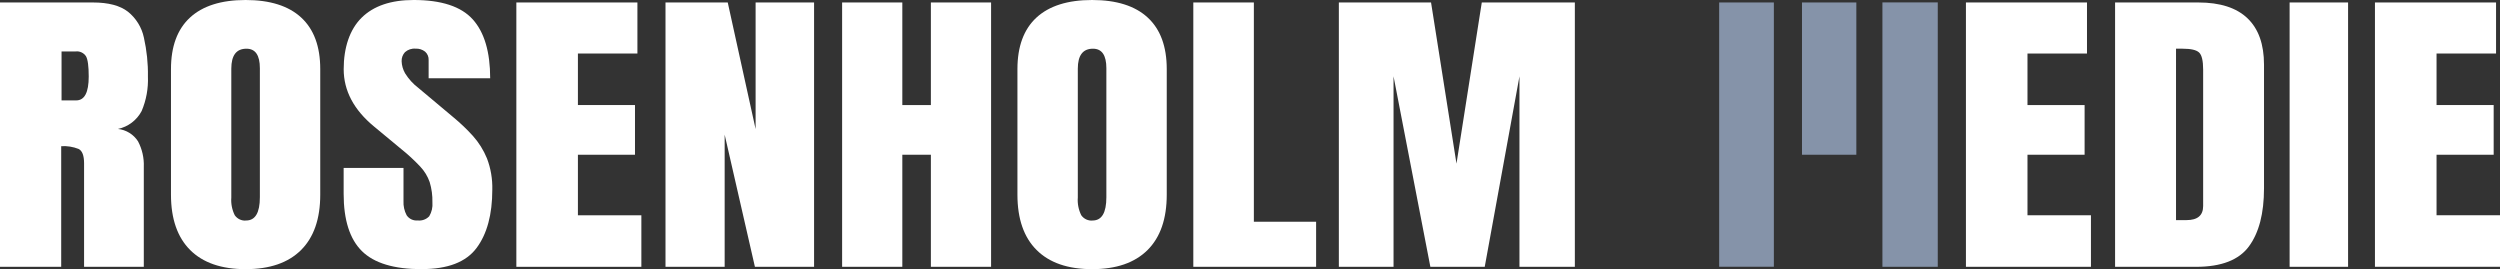
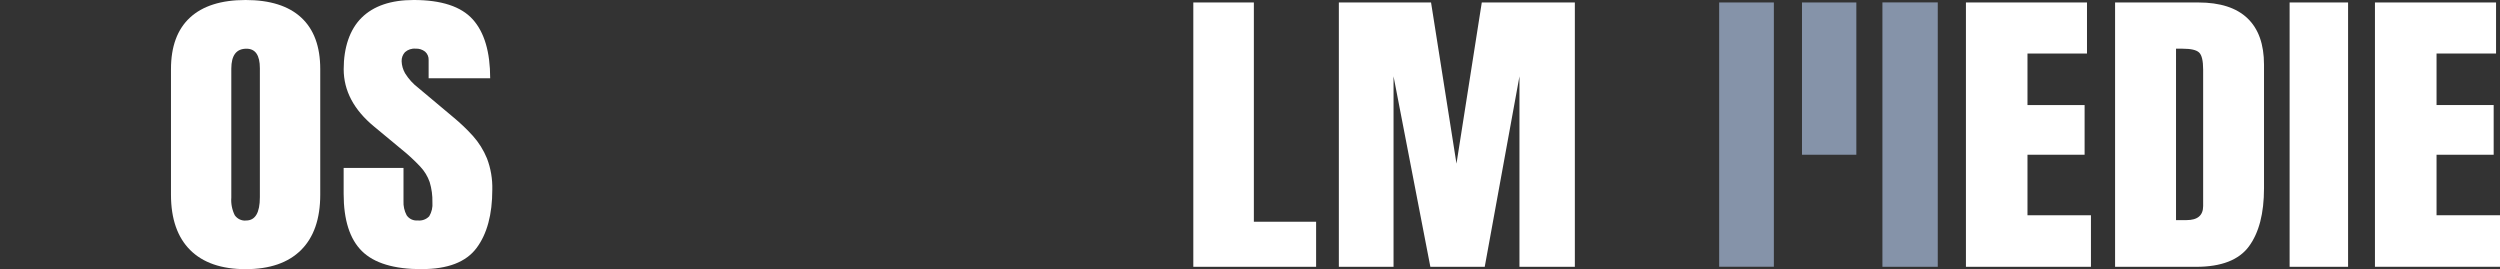
<svg xmlns="http://www.w3.org/2000/svg" id="Layer_1" data-name="Layer 1" viewBox="0 0 1151.92 124.02">
  <rect x="0" y="0" width="1151.92" height="124.02" fill="#333333" stroke="none" />
  <defs>
    <style>
      .cls-1 {
        fill: #fff;
      }

      .cls-2 {
        fill: #8593a9;
      }
    </style>
  </defs>
  <path class="cls-2" d="M855.34,71.3h-25.04V1.14h25.04V71.3ZM867.34,1.12h25.52V122.92h-25.5V1.14h0l-.02-.02Zm-50,121.78h-25.2V1.14h25.2V122.9Z" />
-   <path class="cls-1" d="M0,122.94V1.14H42.8c7.14,0,12.52,1.42,16.16,4.26,3.74,3,6.34,7.2,7.34,11.9,1.32,5.9,1.96,11.92,1.86,17.96,.22,5.46-.76,10.9-2.9,15.92-2.24,4.22-6.22,7.24-10.9,8.24,3.78,.4,7.18,2.5,9.24,5.7,1.9,3.6,2.82,7.66,2.66,11.74v46.08h-27.52v-47.7c0-3.56-.84-5.76-2.5-6.6-2.56-1.02-5.3-1.46-8.04-1.28v55.58s-28.2,0-28.2,0ZM28.36,46.26h6.74c3.86,0,5.78-3.66,5.78-11,0-4.76-.42-7.86-1.26-9.34-1.04-1.58-2.88-2.44-4.76-2.22h-6.5v22.56Z" />
  <path class="cls-1" d="M113.18,124.02c-11.14,0-19.66-2.94-25.56-8.82-5.88-5.88-8.84-14.38-8.84-25.5V31.84c0-10.42,2.92-18.34,8.76-23.74C93.38,2.72,101.92,0,113.16,0s19.8,2.7,25.64,8.1c5.84,5.4,8.76,13.3,8.76,23.74v57.86c0,11.12-2.94,19.62-8.84,25.5s-14.4,8.82-25.56,8.82h.02Zm.22-22.42c4.22,0,6.34-3.58,6.34-10.72V31.44c0-6-2.06-9-6.18-9-4.66,0-6.98,3.06-6.98,9.2v59.38c-.22,2.8,.34,5.62,1.58,8.14,1.18,1.7,3.16,2.64,5.22,2.46l.02-.02Z" />
  <path class="cls-1" d="M194.32,124.02c-12.74,0-21.92-2.76-27.54-8.3s-8.44-14.34-8.44-26.44v-11.9h27.58v15.22c-.12,2.3,.38,4.58,1.46,6.6,1.14,1.68,3.1,2.58,5.12,2.38,1.96,.22,3.92-.5,5.28-1.94,1.14-1.92,1.66-4.14,1.46-6.36,.08-3.18-.34-6.34-1.26-9.38-.94-2.68-2.44-5.14-4.4-7.2-2.7-2.86-5.6-5.54-8.68-8l-12.52-10.38c-9.34-7.7-14.02-16.52-14.02-26.44s2.76-18.3,8.28-23.74c5.5-5.42,13.5-8.14,23.96-8.14,12.78,0,21.86,2.98,27.22,8.92,5.36,5.96,8.04,15,8.04,27.14h-28.36v-8.38c.08-1.48-.52-2.9-1.62-3.88-1.26-.98-2.82-1.48-4.4-1.38-1.78-.16-3.54,.44-4.88,1.62-1.04,1.14-1.6,2.64-1.54,4.18,.06,1.94,.62,3.84,1.58,5.54,1.64,2.64,3.76,4.98,6.26,6.86l16.1,13.5c3.16,2.62,6.12,5.44,8.88,8.48,2.74,3.06,4.94,6.58,6.5,10.38,1.76,4.6,2.58,9.5,2.46,14.42,0,11.44-2.42,20.4-7.26,26.88-4.84,6.48-13.24,9.72-25.24,9.72l-.02,.02Z" />
-   <path class="cls-1" d="M237.92,122.94V1.14h55.78V24.66h-27.42v23.74h26.3v22.9h-26.3v27.9h29.24v23.74h-57.6Z" />
-   <path class="cls-1" d="M306.64,122.94V1.14h28.68l12.84,58.34V1.14h26.94V122.94h-27.26l-13.94-60.9v60.9h-27.26Z" />
-   <path class="cls-1" d="M388.02,122.94V1.14h27.74V48.4h13.16V1.14h27.74V122.94h-27.74v-51.64h-13.16v51.64h-27.74Z" />
-   <path class="cls-1" d="M503.2,124.02c-11.14,0-19.66-2.94-25.56-8.82s-8.84-14.38-8.84-25.5V31.84c0-10.42,2.92-18.34,8.76-23.74,5.84-5.38,14.38-8.1,25.64-8.1s19.8,2.7,25.64,8.1c5.84,5.4,8.76,13.3,8.76,23.74v57.86c0,11.12-2.94,19.62-8.84,25.5s-14.42,8.82-25.56,8.82Zm.24-22.42c4.22,0,6.34-3.58,6.34-10.72V31.44c0-6-2.06-9-6.18-9-4.64,0-6.98,3.06-6.98,9.2v59.38c-.22,2.8,.34,5.62,1.58,8.14,1.18,1.7,3.18,2.64,5.24,2.46h0v-.02Z" />
  <path class="cls-1" d="M549.84,122.94V1.14h27.9V102.16h28.68v20.76h-56.58v.02Z" />
  <path class="cls-1" d="M616.9,122.94V1.14h42.48l11.72,74.26L682.76,1.14h42.88V122.94h-25.52V35.16l-16,87.76h-25.06l-16.96-87.76V122.94h-25.2Z" />
  <path class="cls-1" d="M905.84,122.94V1.14h55.78V24.66h-27.42v23.74h26.32v22.9h-26.32v27.88h29.24v23.74h-57.62l.02,.02Z" />
  <path class="cls-1" d="M974.56,122.94V1.14h38.36c10.04,0,17.6,2.44,22.66,7.3,5.08,4.86,7.6,11.98,7.6,21.34v57.02c0,11.54-2.32,20.44-6.94,26.72s-12.72,9.42-24.28,9.42h-37.4Zm28.06-21.52h4.84c5.12,0,7.68-2.16,7.68-6.5V32.06c0-4.06-.62-6.68-1.86-7.86s-3.76-1.76-7.56-1.76h-3.08V101.4l-.02,.02Z" />
  <path class="cls-1" d="M1054.98,122.94V1.14h26.94V122.94h-26.94Z" />
  <path class="cls-1" d="M1094.3,122.94V1.14h55.8V24.66h-27.42v23.74h26.32v22.9h-26.32v27.88h29.24v23.74h-57.62v.02Z" />
</svg>